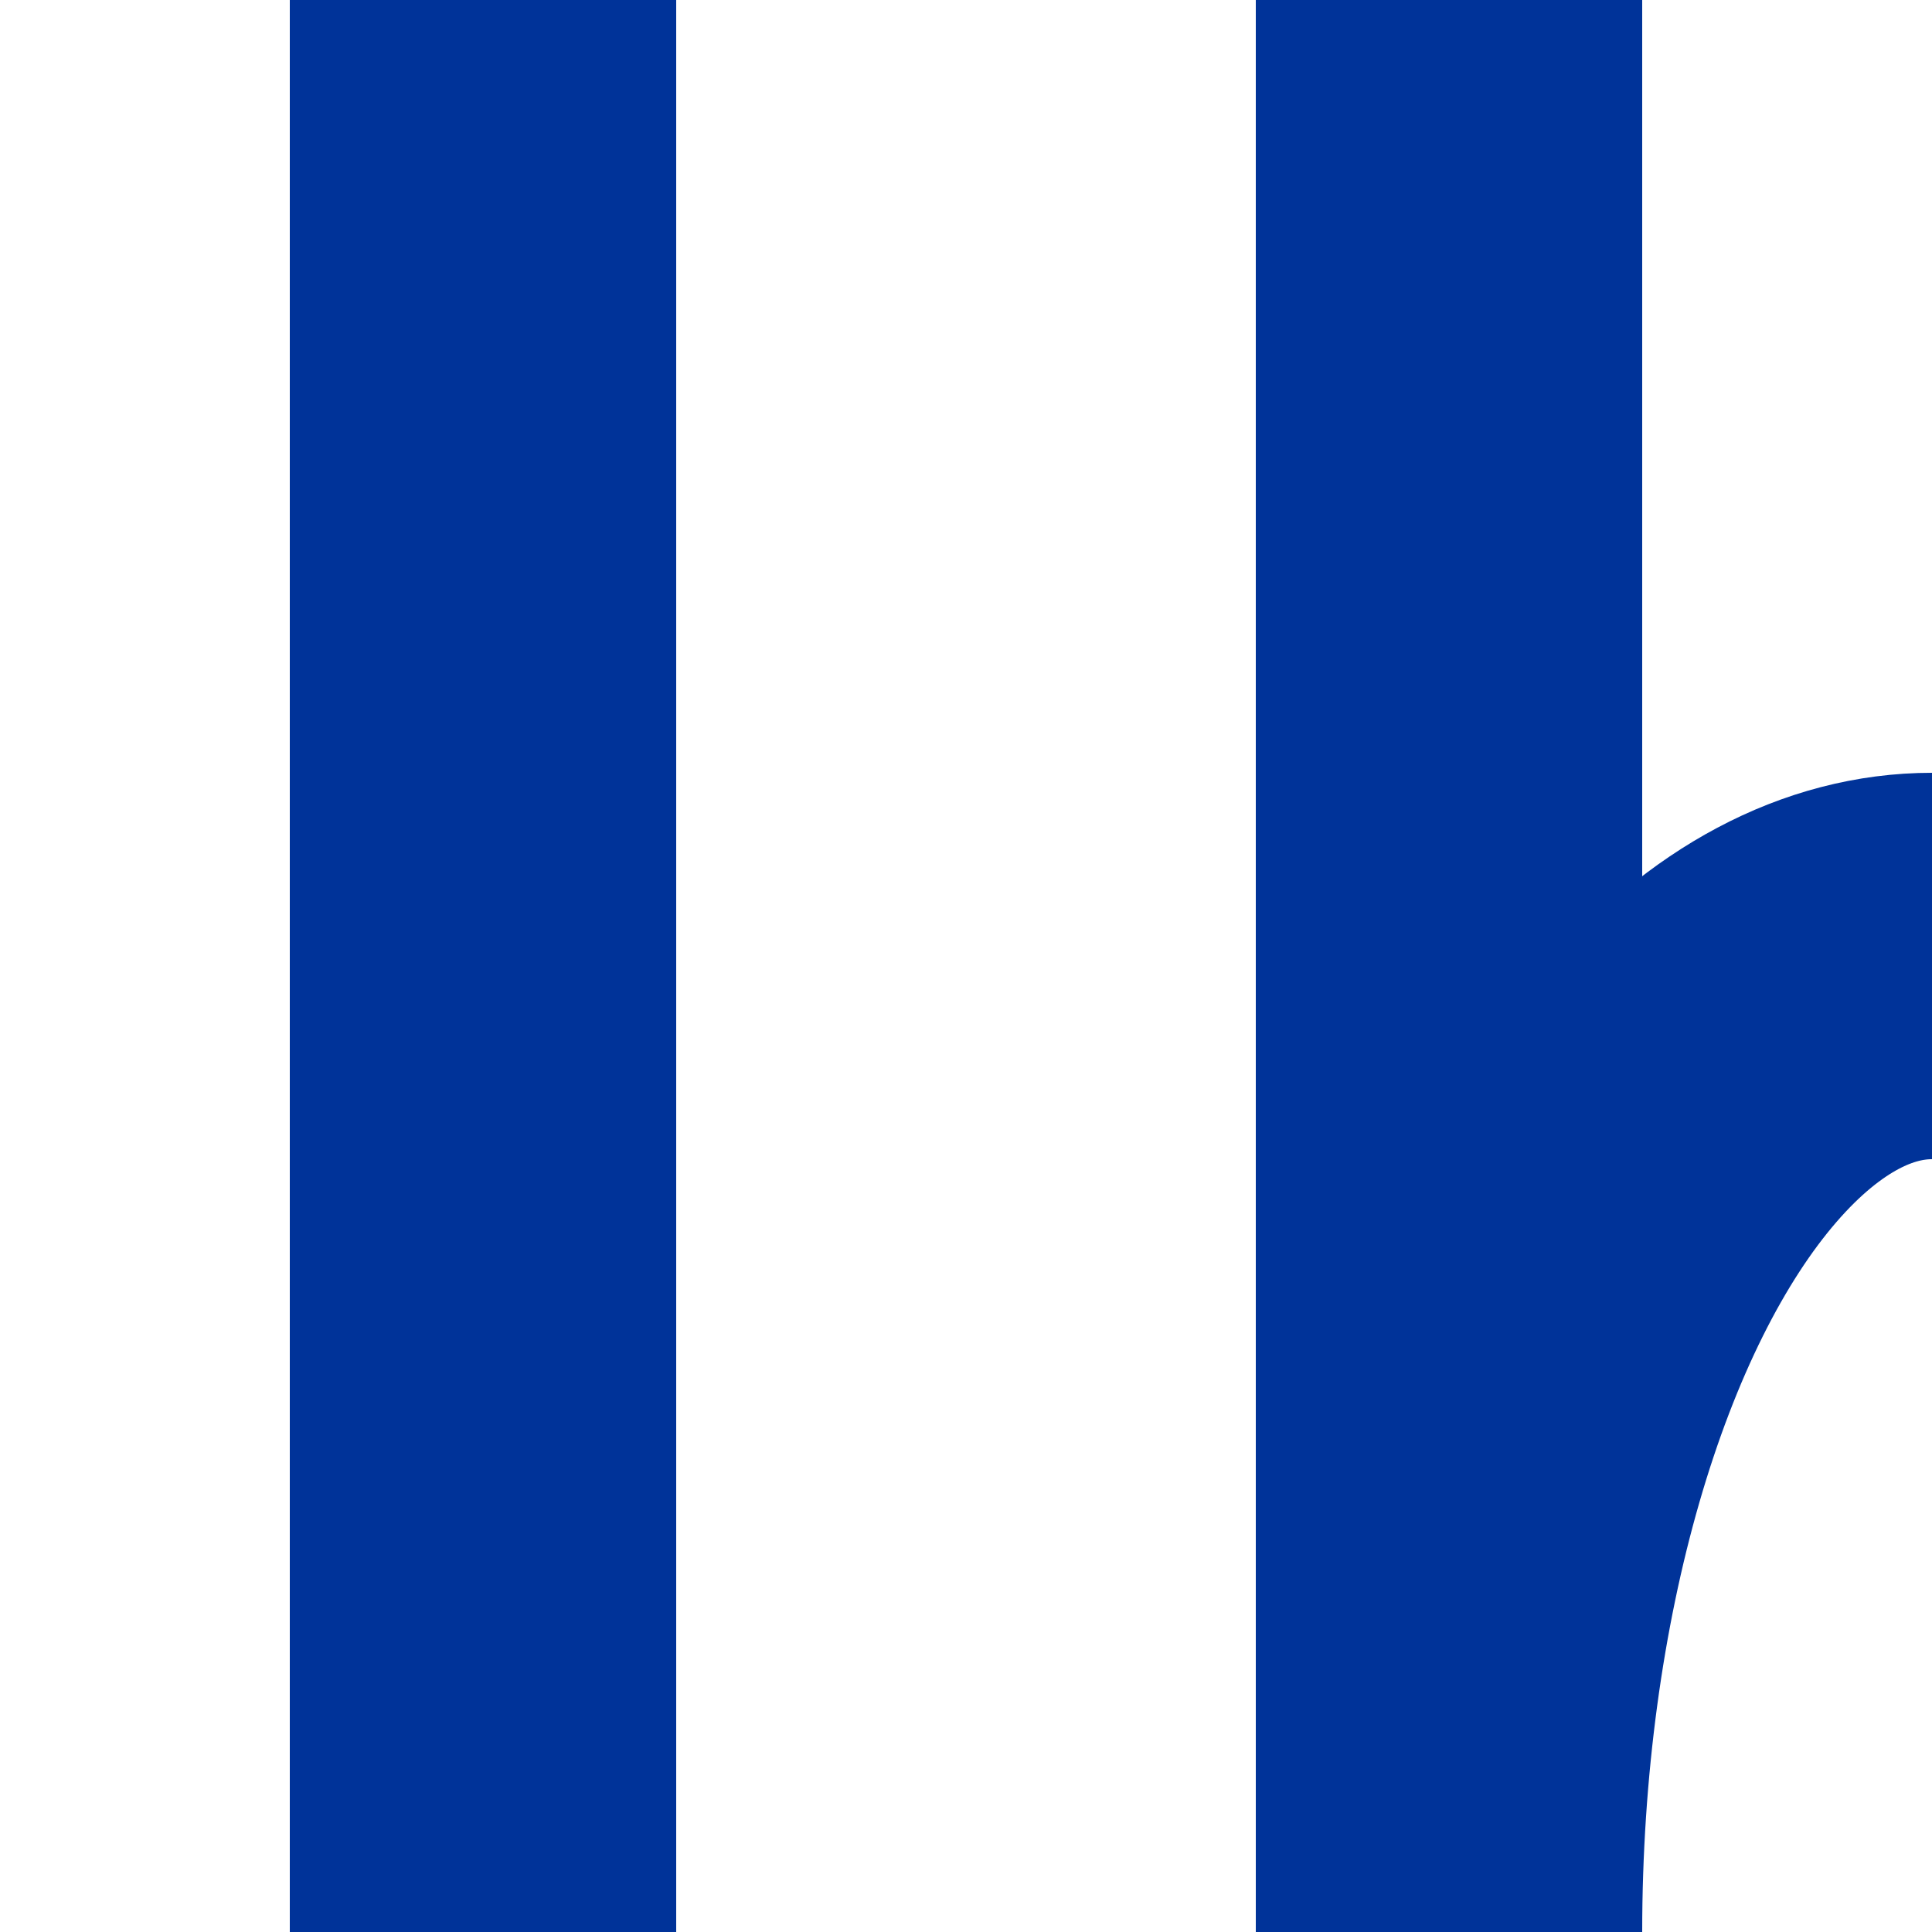
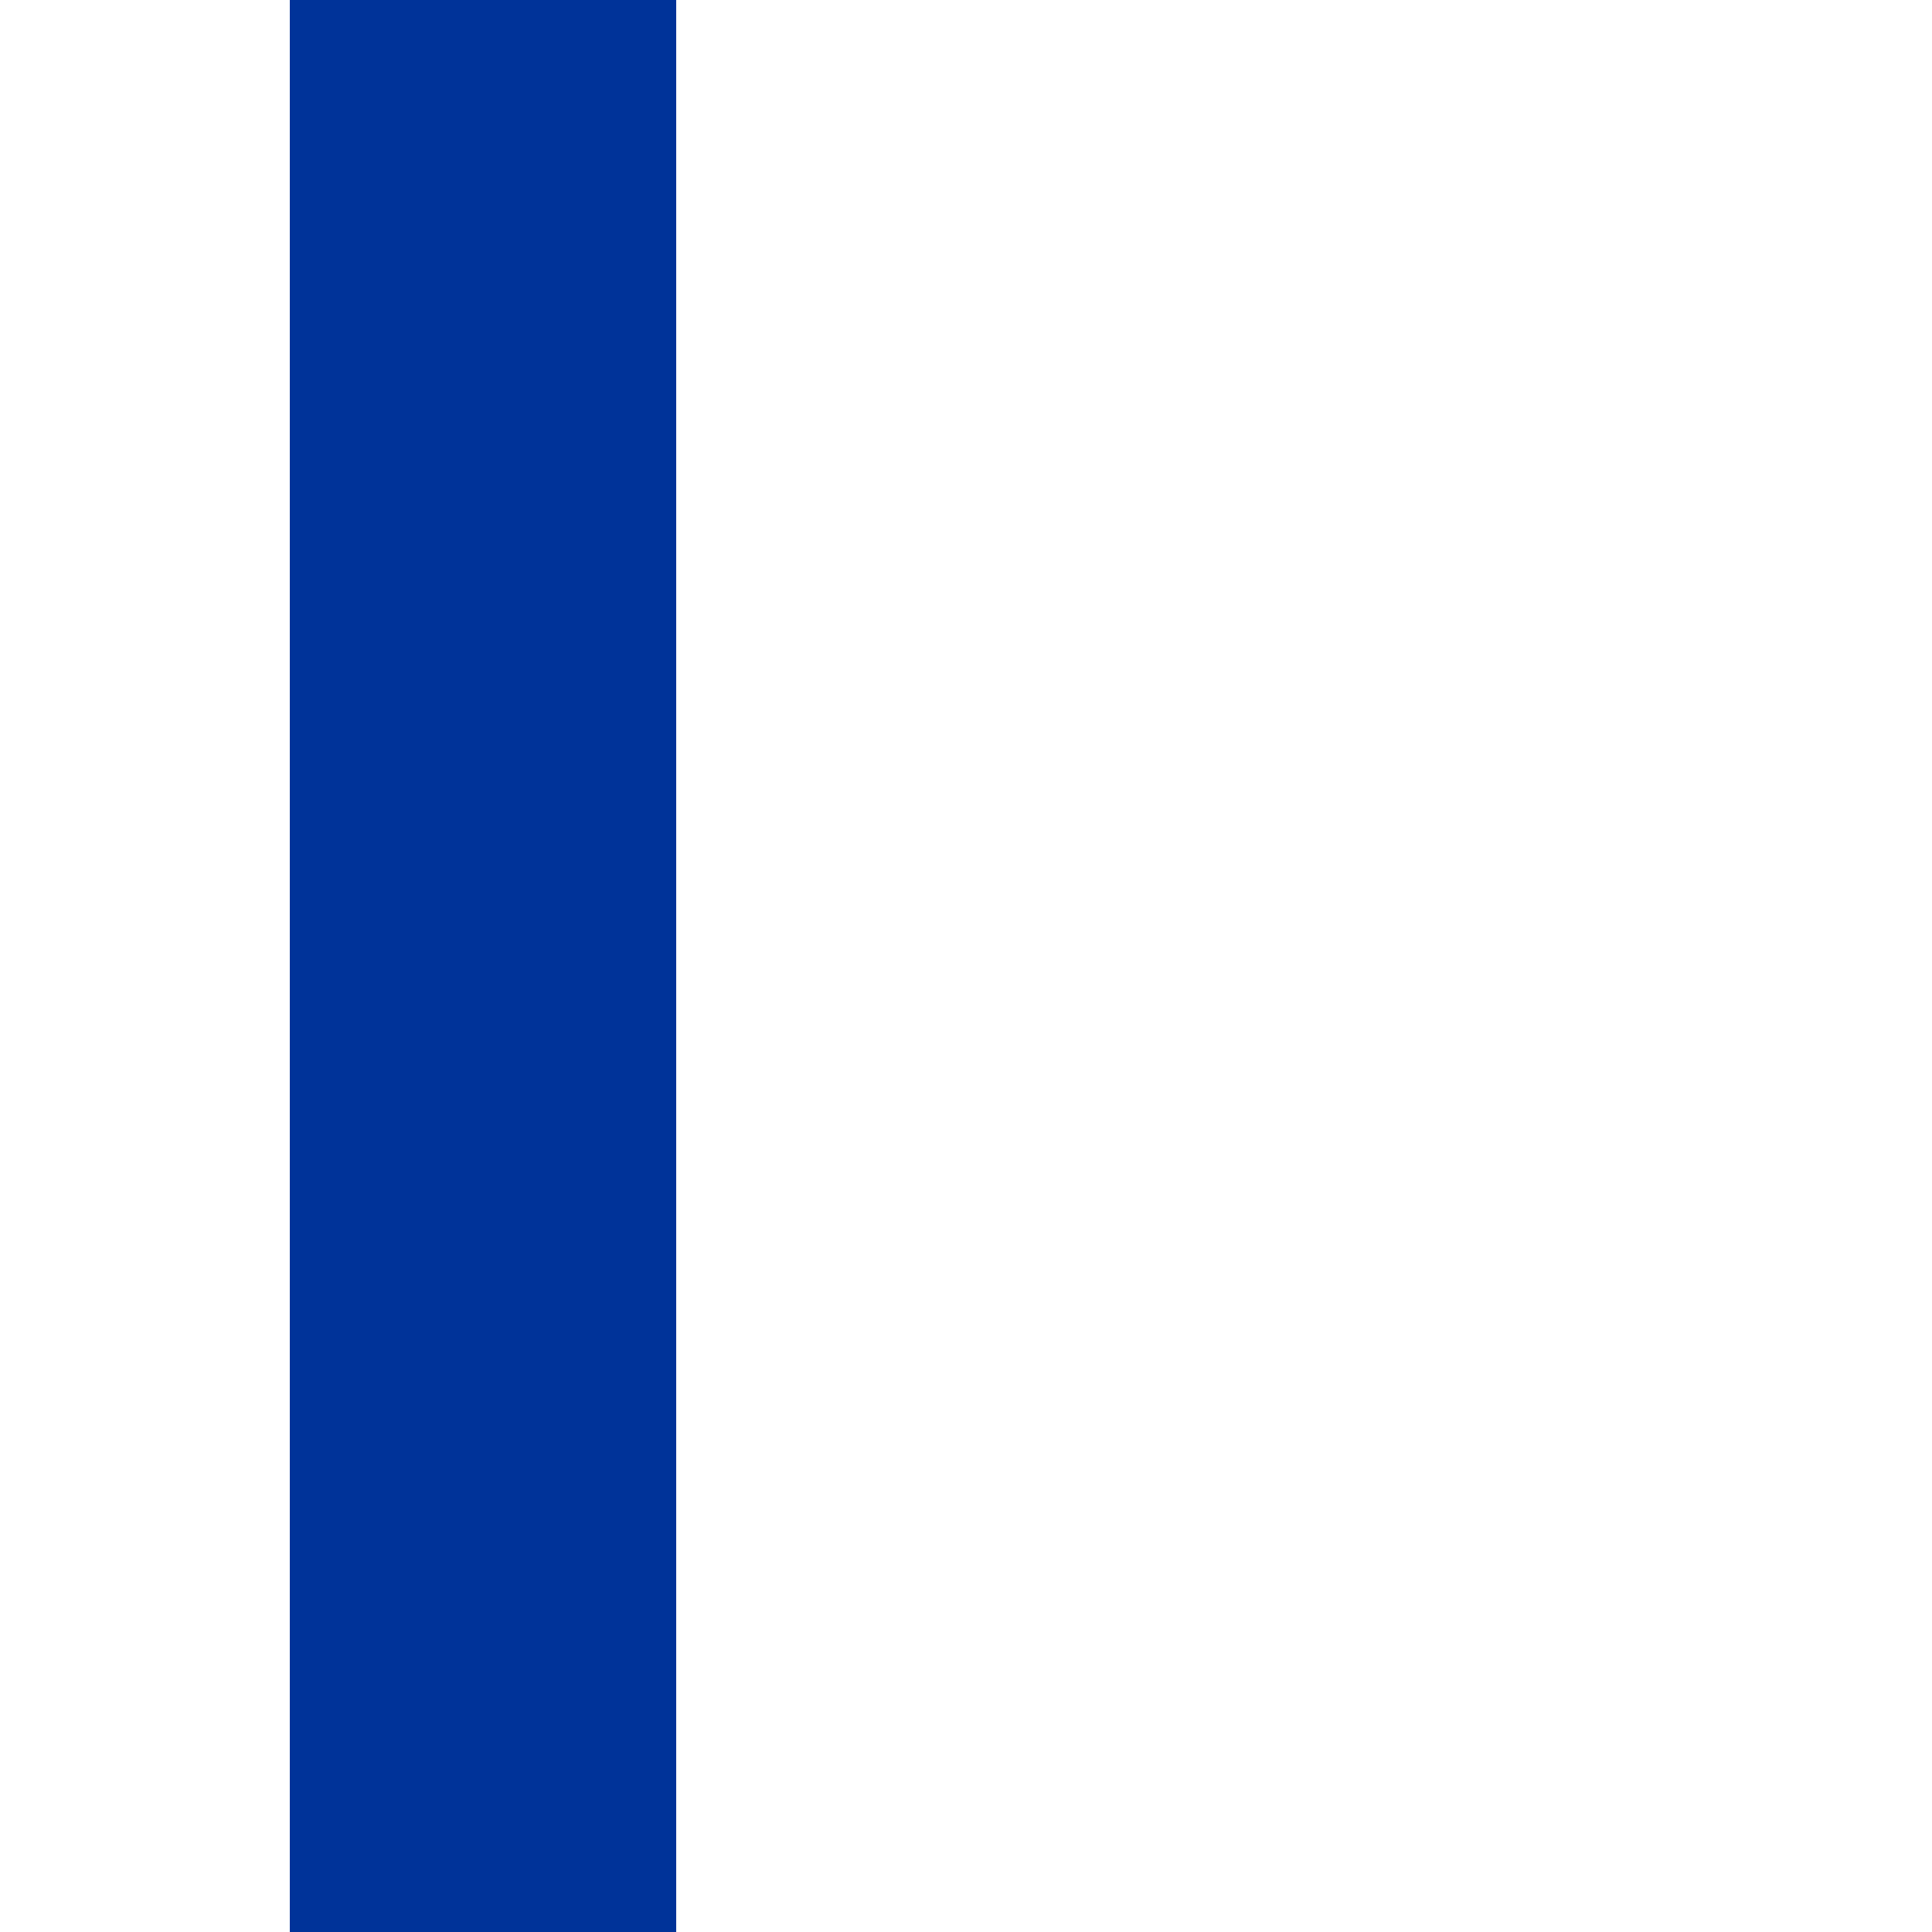
<svg xmlns="http://www.w3.org/2000/svg" width="500" height="500" viewBox="0 0 500 500">
  <title>uvSTR-ABZg+l</title>
  <g stroke="#003399" stroke-width="100" fill="none">
-     <ellipse cx="500" cy="500" rx="125" ry="250" clip-path="url(#clip_left)" />
-     <path d="M 125,0 V500 M 375,0 V500" />
+     <path d="M 125,0 V500 M 375,0 " />
  </g>
</svg>